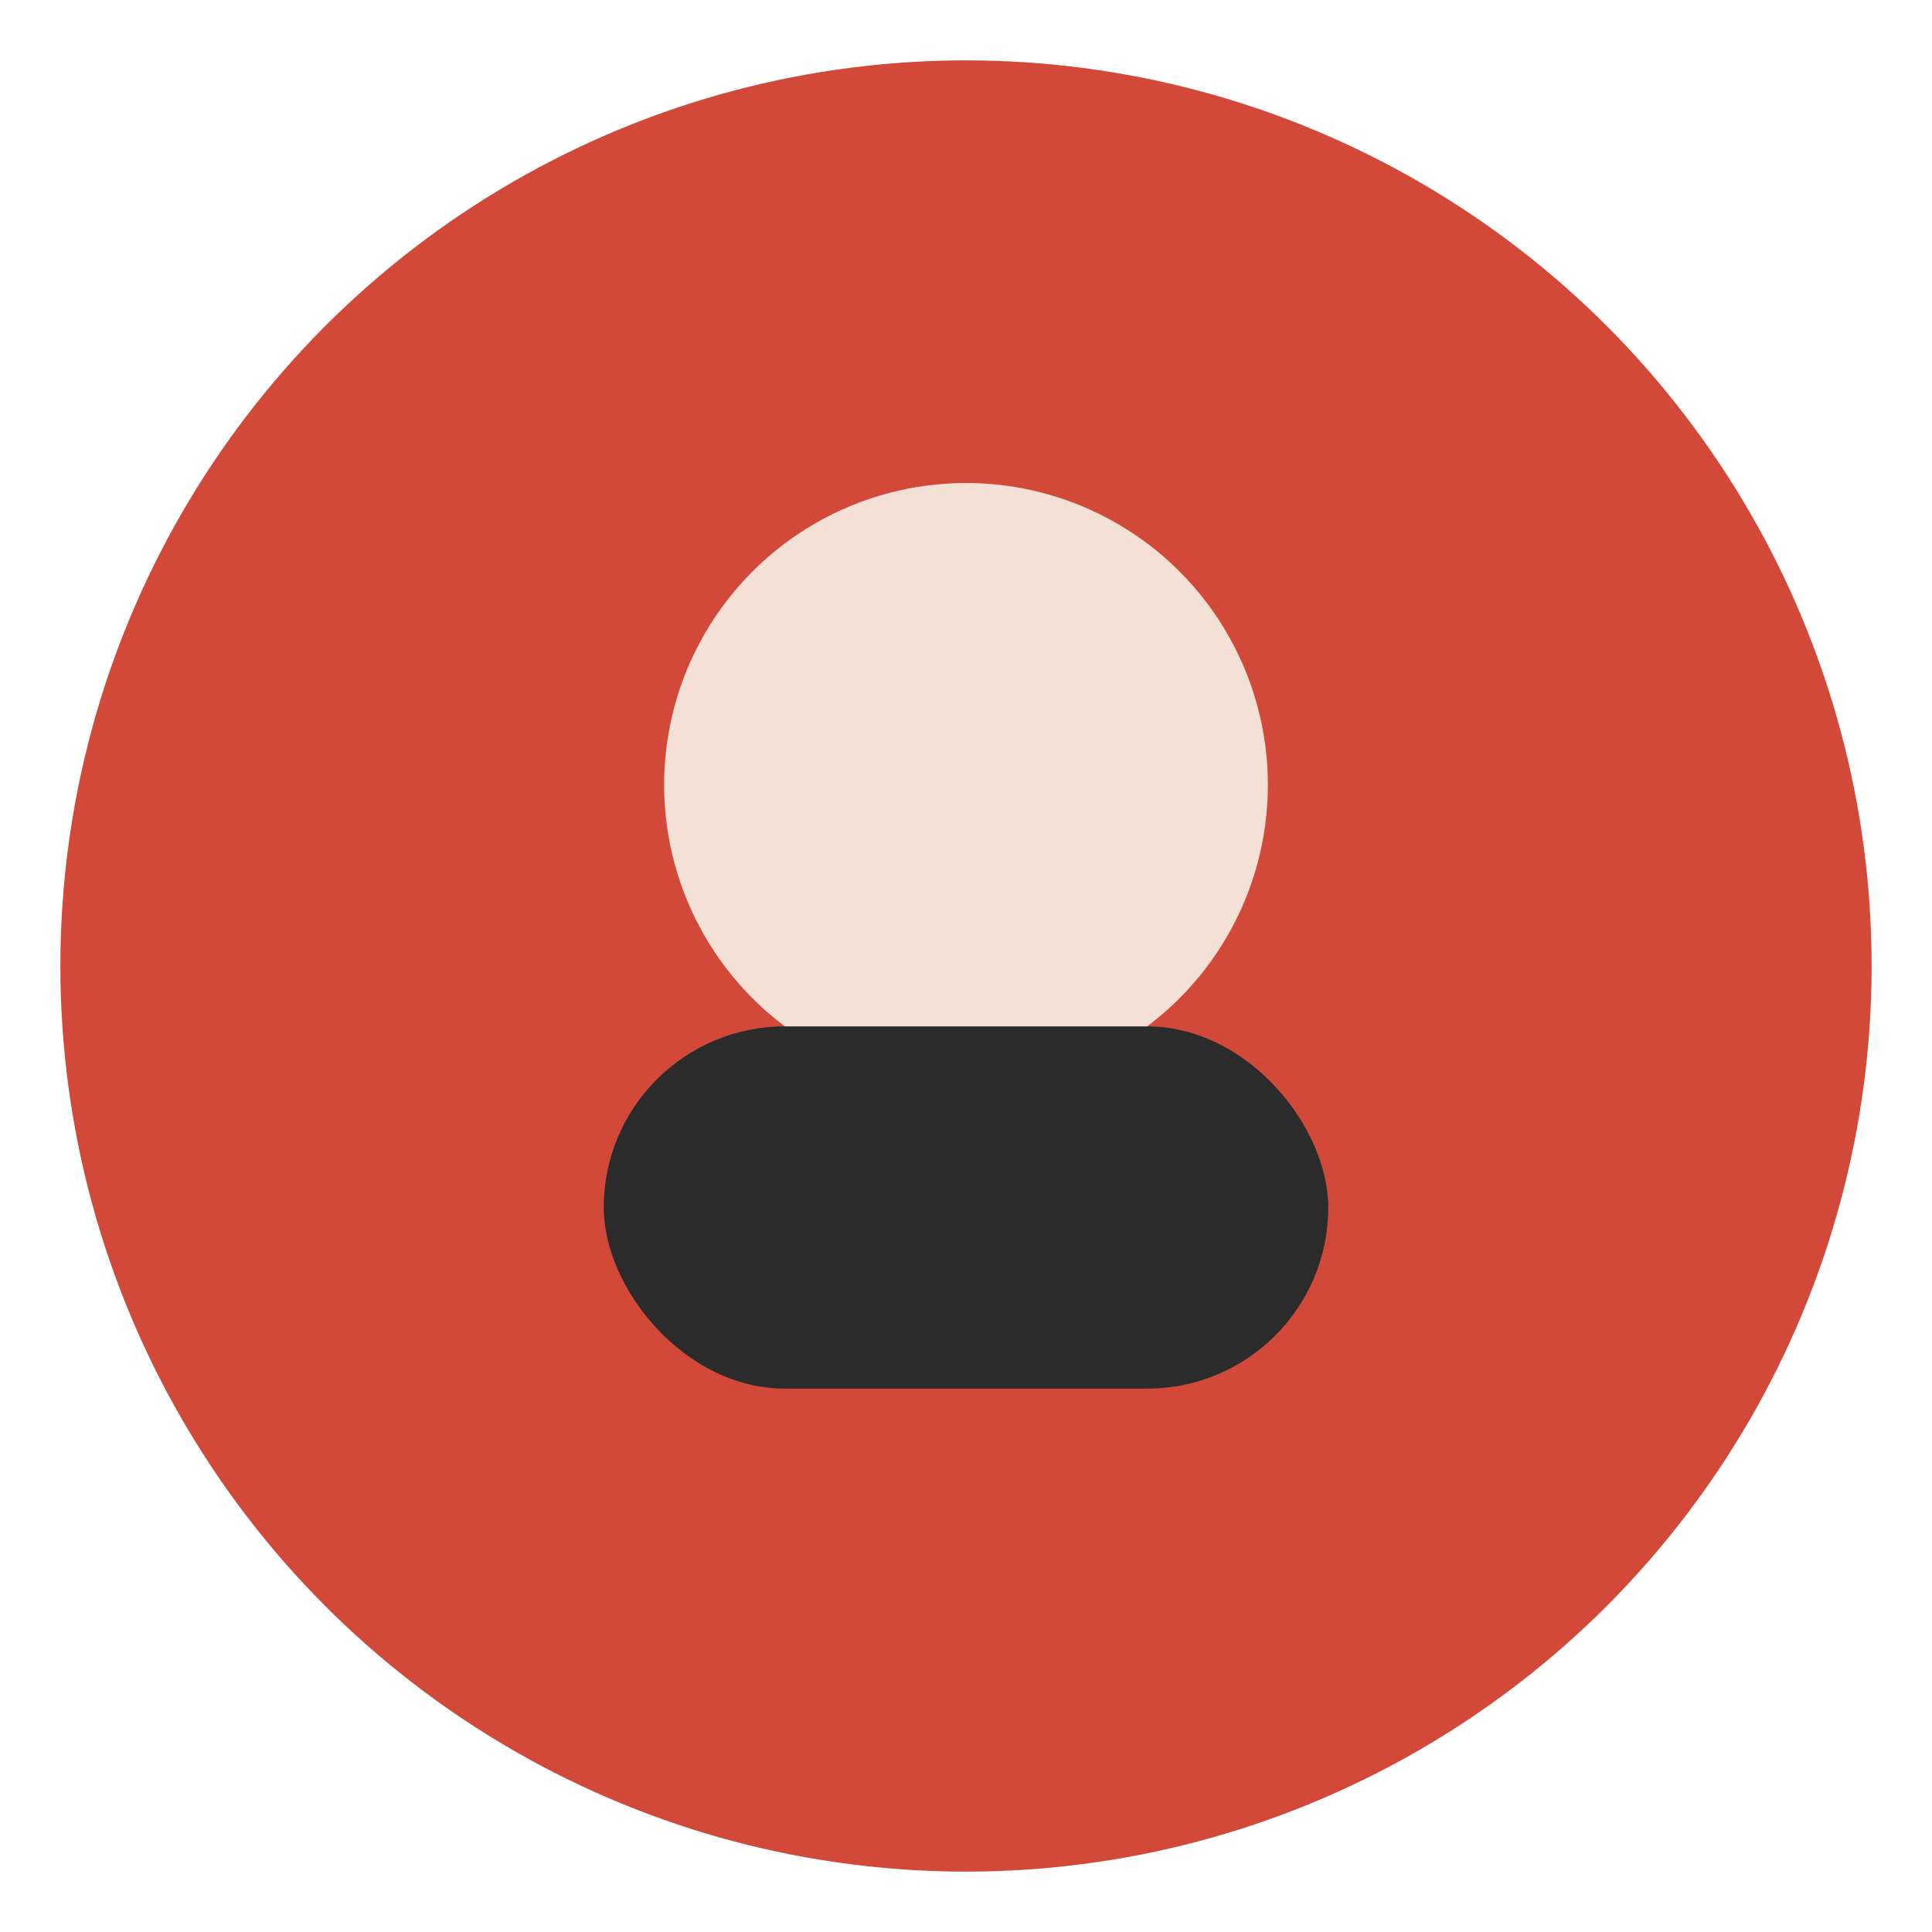
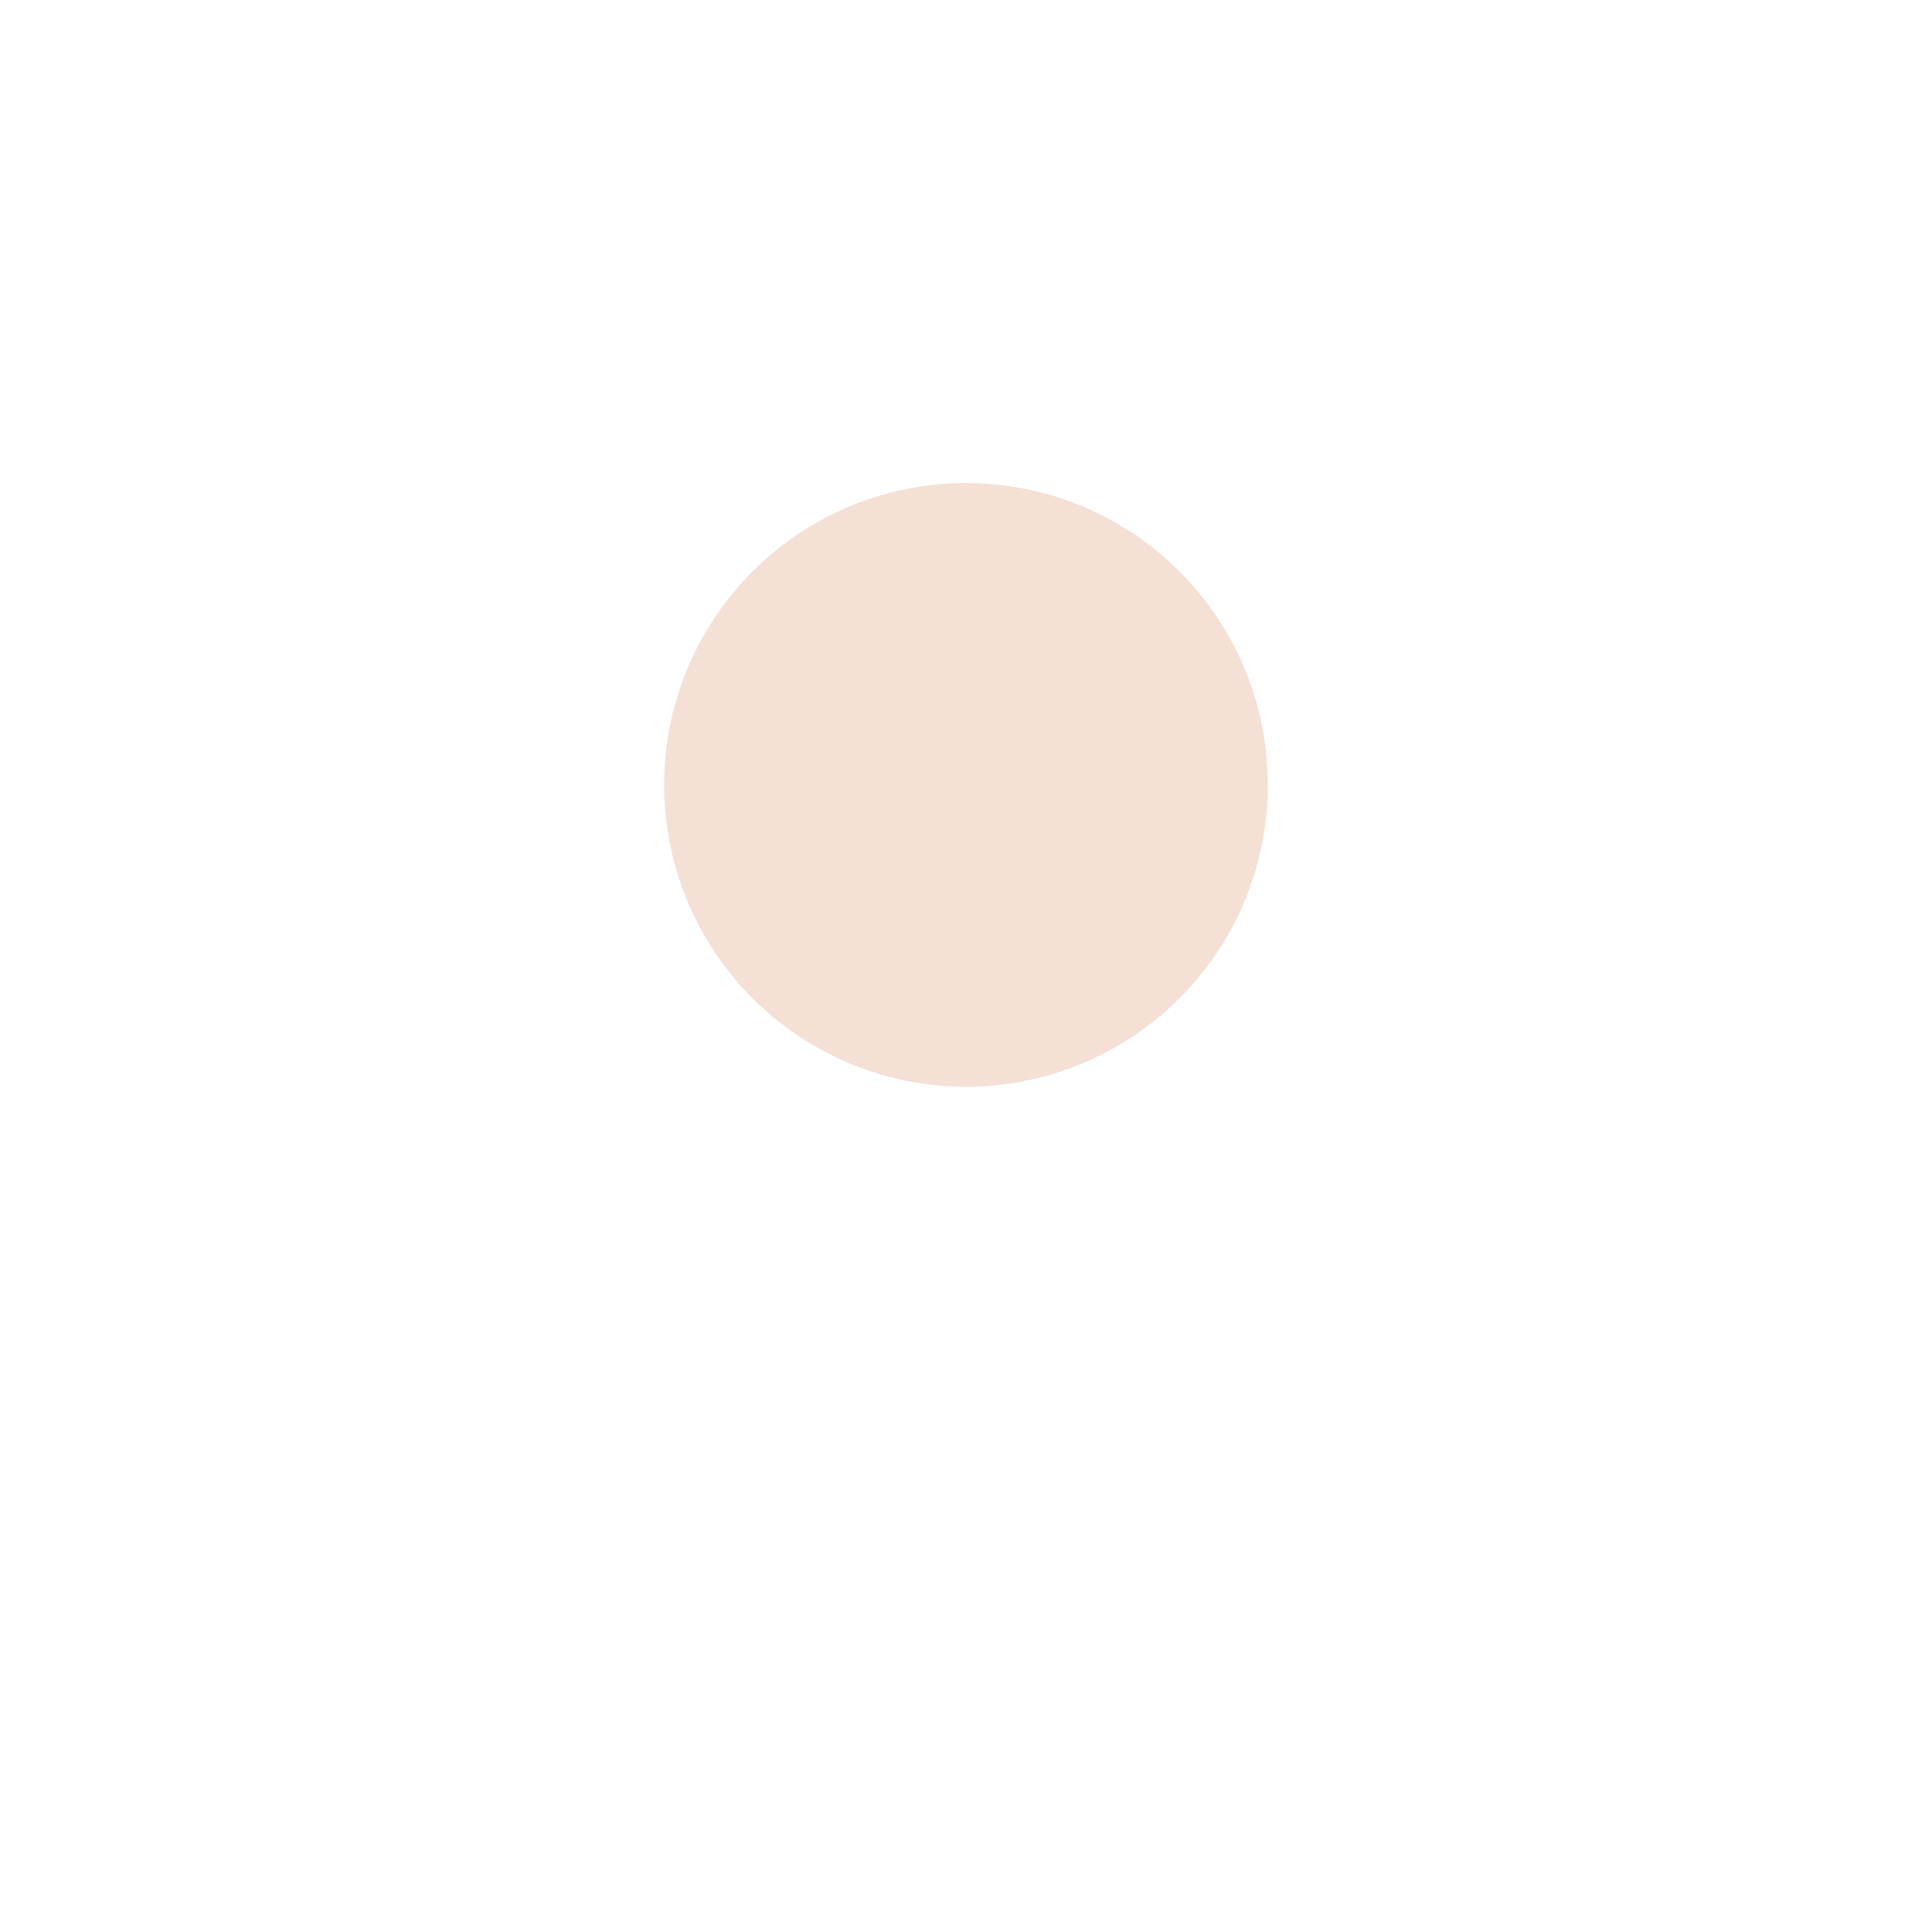
<svg xmlns="http://www.w3.org/2000/svg" viewBox="0 0 64 64" width="64" height="64">
-   <circle cx="32" cy="32" r="30" fill="#D24939" />
  <circle cx="32" cy="26" r="10" fill="#F5E0D6" />
-   <rect x="20" y="34" width="24" height="12" rx="6" fill="#2B2B2B" />
</svg>